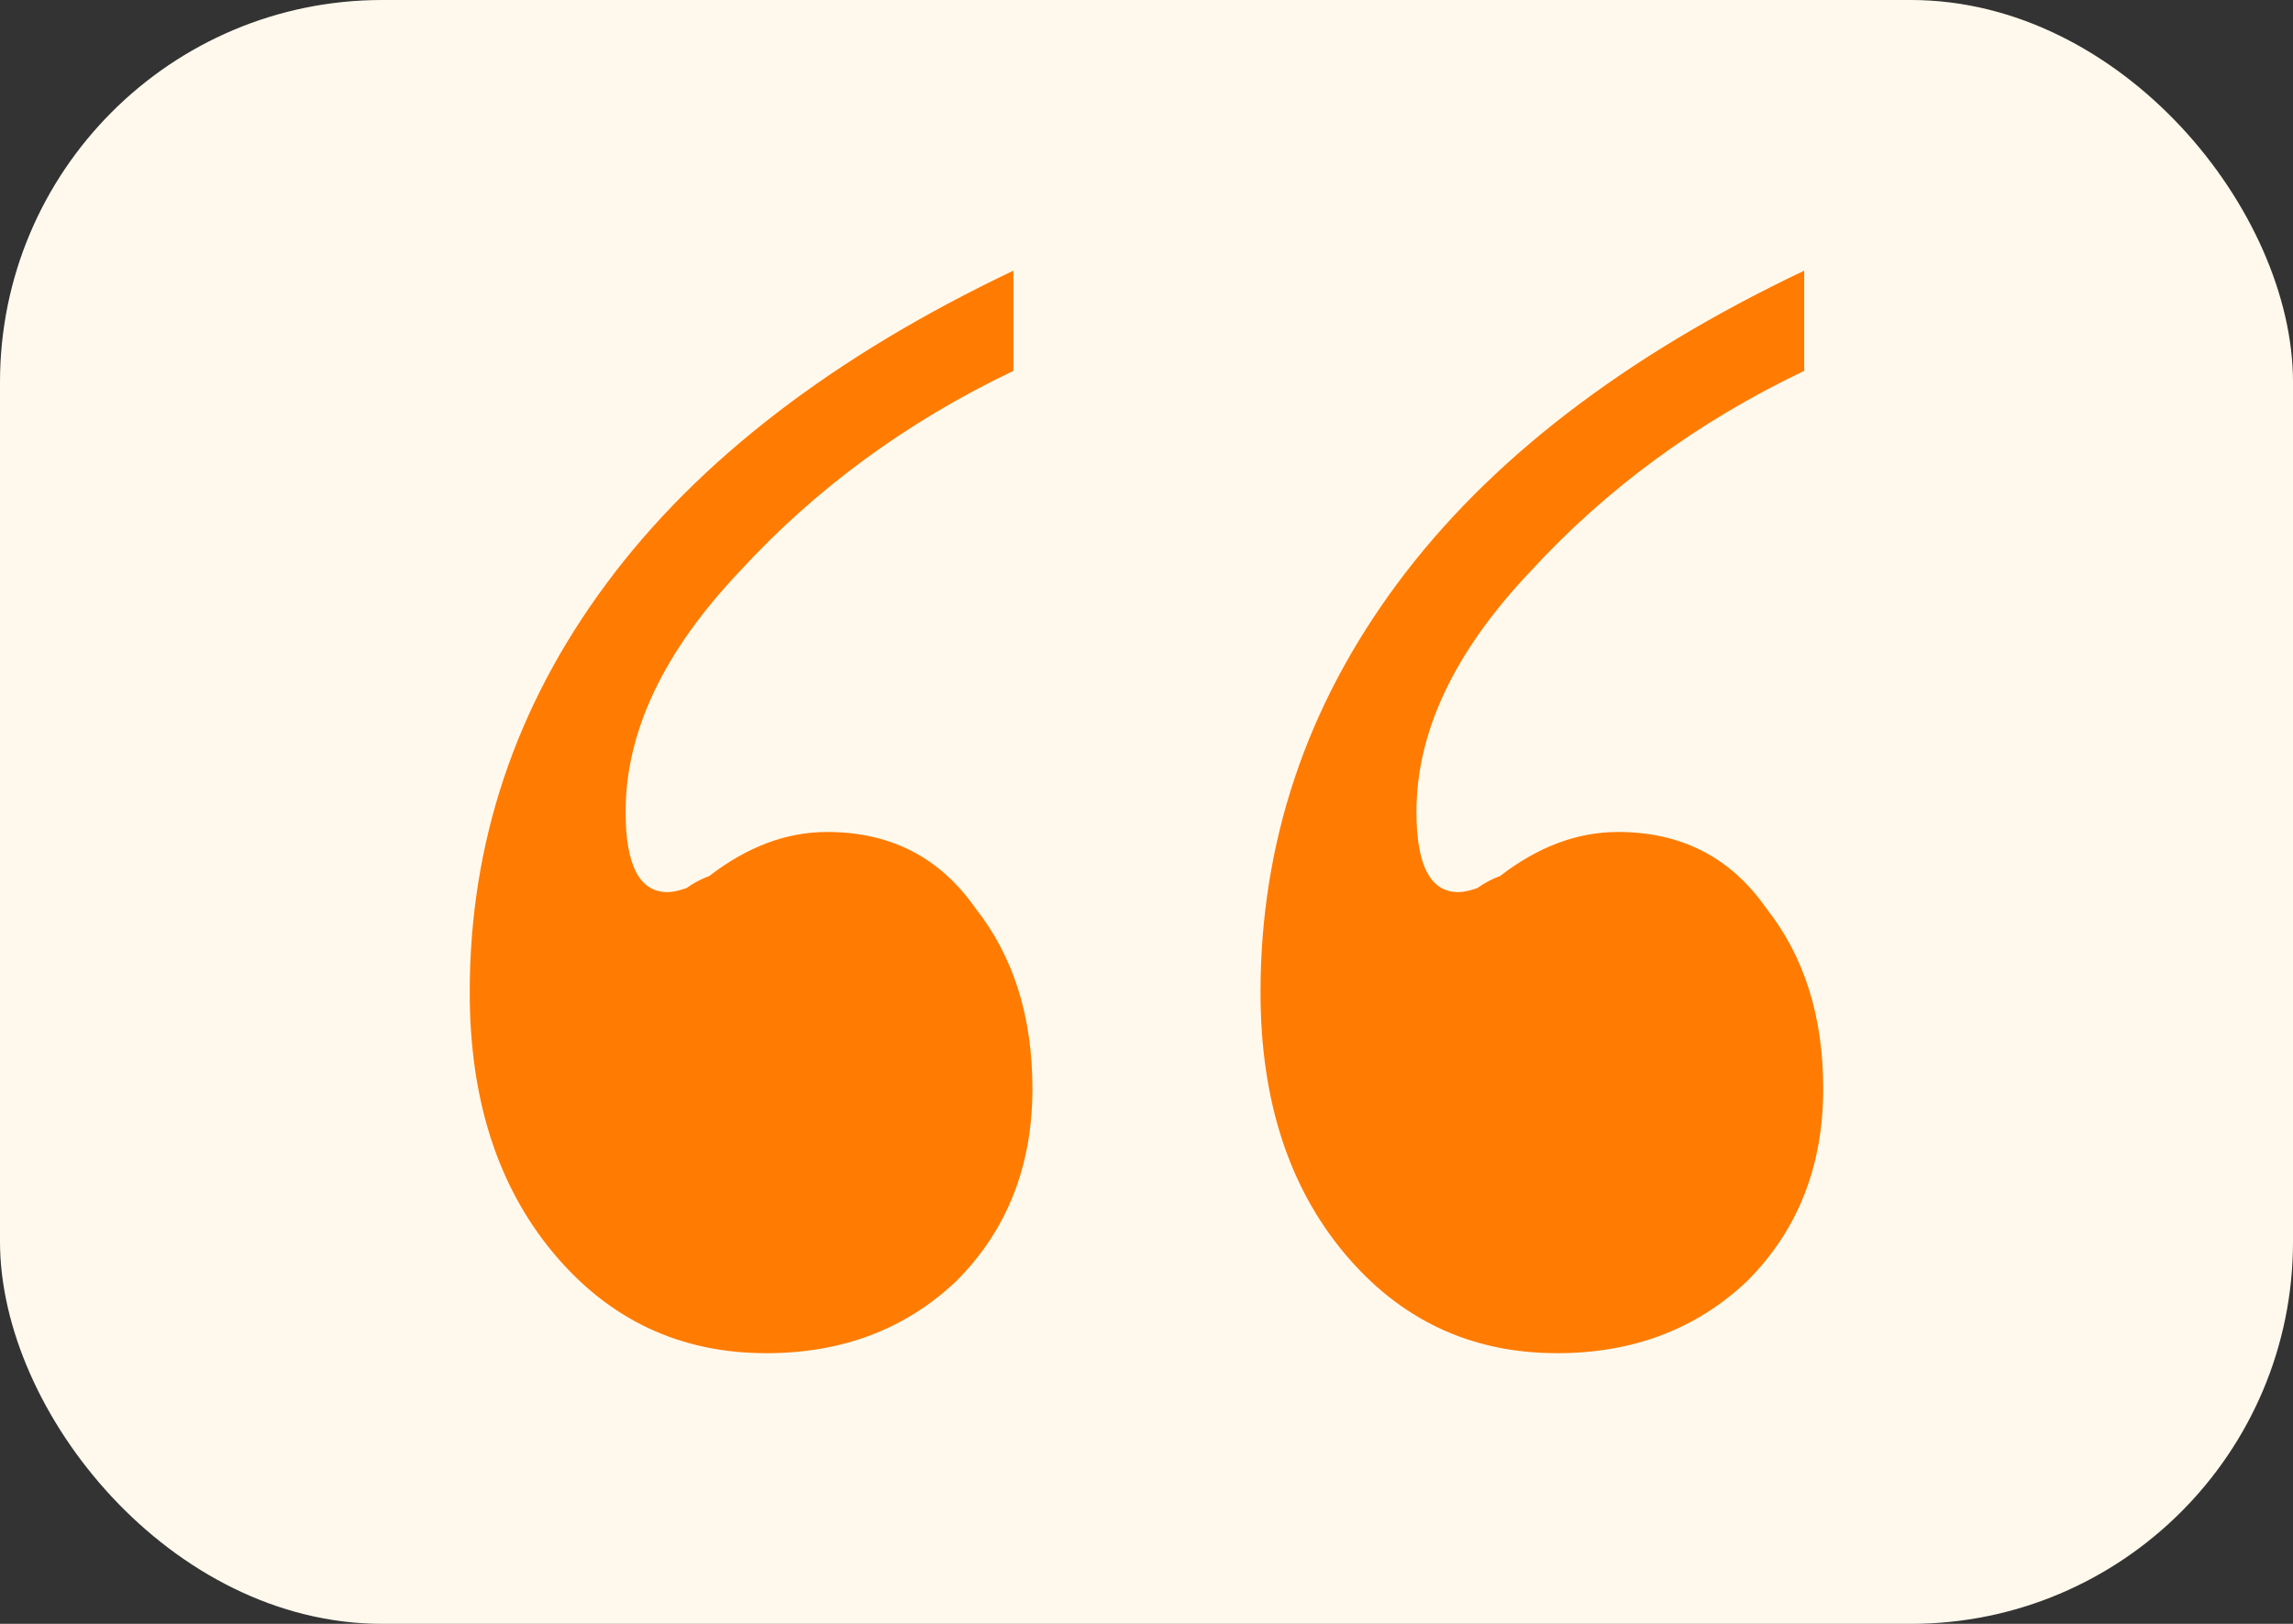
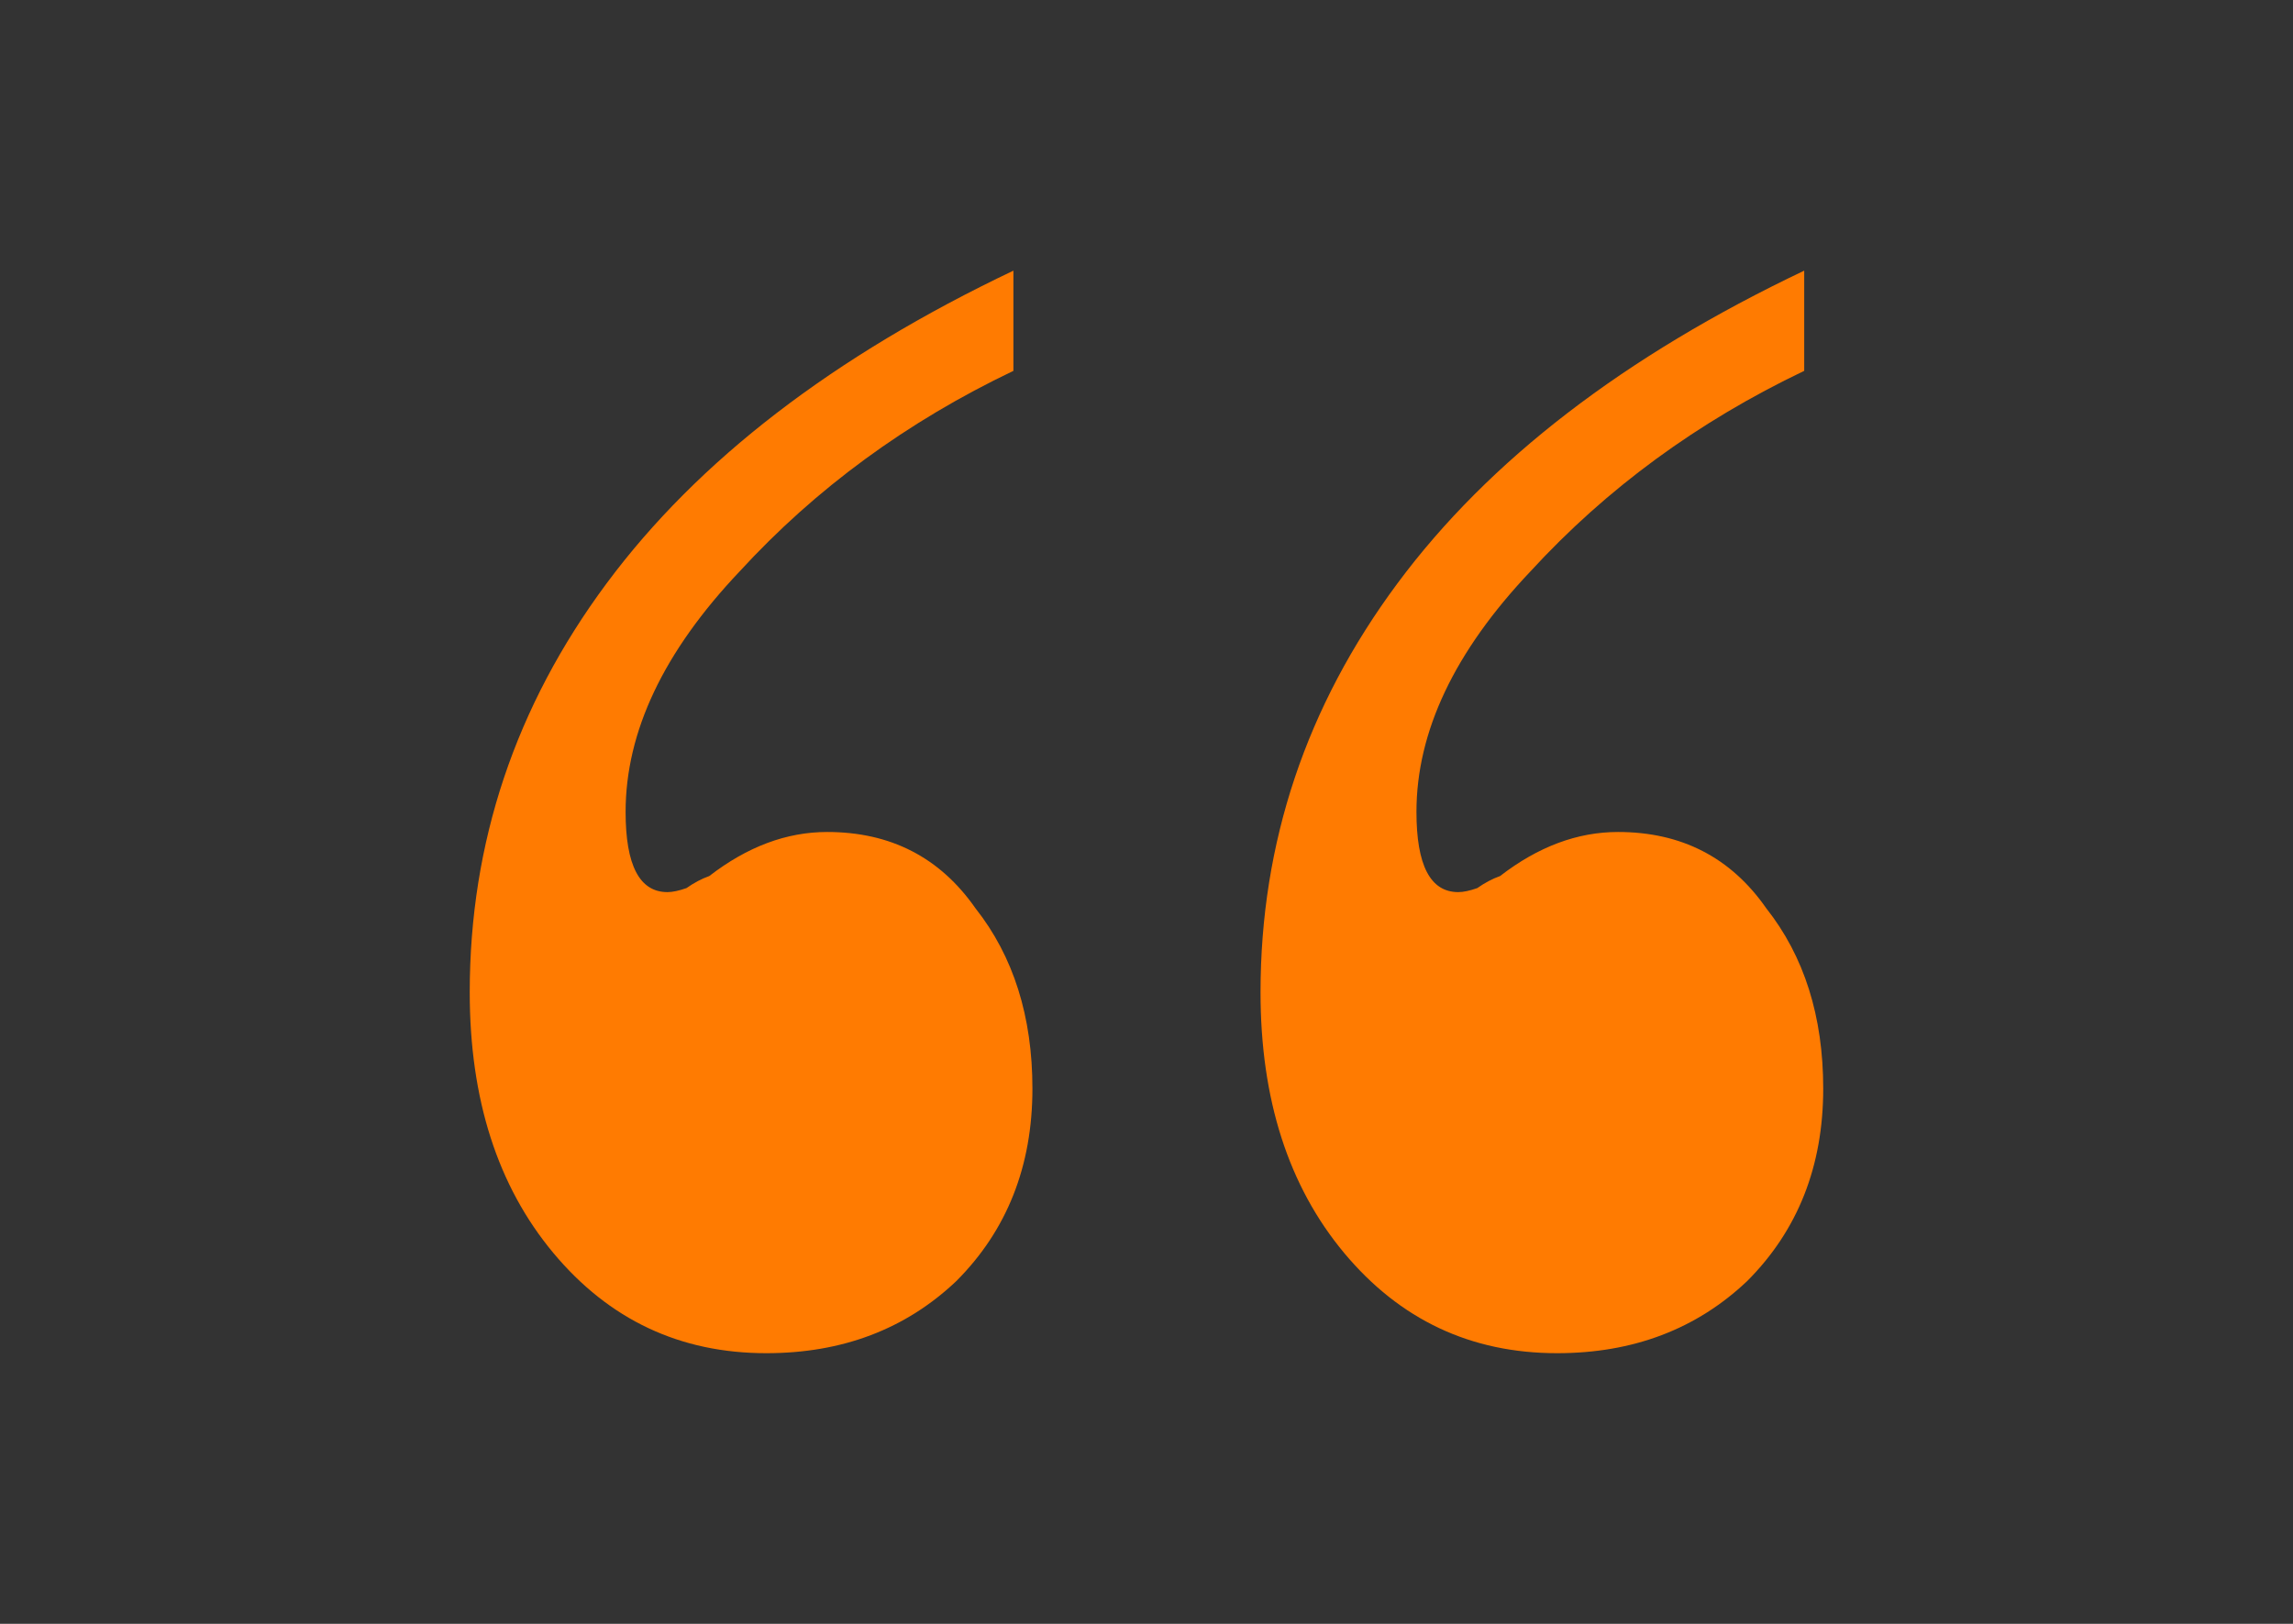
<svg xmlns="http://www.w3.org/2000/svg" width="48" height="34" viewBox="0 0 48 34" fill="none">
  <rect x="0" y="0" width="48" height="34" fill="#333333" stroke="none" />
-   <rect width="48" height="34" rx="8" fill="#FFF9ED" />
-   <path d="M17.314 17.42C18.641 17.42 19.675 17.951 20.418 19.015C21.214 20.022 21.612 21.281 21.612 22.793C21.612 24.416 21.081 25.759 20.02 26.822C18.959 27.829 17.633 28.333 16.041 28.333C14.237 28.333 12.751 27.634 11.584 26.235C10.417 24.835 9.833 23.016 9.833 20.778C9.833 17.644 10.788 14.789 12.698 12.215C14.608 9.64 17.447 7.458 21.214 5.667V7.765C18.986 8.829 17.076 10.228 15.484 11.963C13.892 13.642 13.096 15.321 13.096 17C13.096 18.119 13.388 18.679 13.972 18.679C14.078 18.679 14.21 18.651 14.37 18.595C14.529 18.483 14.688 18.399 14.847 18.343C15.643 17.728 16.465 17.42 17.314 17.42ZM33.869 17.42C35.195 17.42 36.23 17.951 36.972 19.015C37.768 20.022 38.166 21.281 38.166 22.793C38.166 24.416 37.636 25.759 36.575 26.822C35.513 27.829 34.187 28.333 32.595 28.333C30.791 28.333 29.305 27.634 28.138 26.235C26.971 24.835 26.387 23.016 26.387 20.778C26.387 17.644 27.342 14.789 29.253 12.215C31.163 9.64 34.001 7.458 37.768 5.667V7.765C35.54 8.829 33.63 10.228 32.038 11.963C30.446 13.642 29.651 15.321 29.651 17C29.651 18.119 29.942 18.679 30.526 18.679C30.632 18.679 30.765 18.651 30.924 18.595C31.083 18.483 31.242 18.399 31.401 18.343C32.197 17.728 33.02 17.42 33.869 17.42Z" fill="#FF7B01" />
+   <path d="M17.314 17.42C18.641 17.42 19.675 17.951 20.418 19.015C21.214 20.022 21.612 21.281 21.612 22.793C21.612 24.416 21.081 25.759 20.02 26.822C18.959 27.829 17.633 28.333 16.041 28.333C14.237 28.333 12.751 27.634 11.584 26.235C10.417 24.835 9.833 23.016 9.833 20.778C9.833 17.644 10.788 14.789 12.698 12.215C14.608 9.64 17.447 7.458 21.214 5.667V7.765C18.986 8.829 17.076 10.228 15.484 11.963C13.892 13.642 13.096 15.321 13.096 17C13.096 18.119 13.388 18.679 13.972 18.679C14.078 18.679 14.21 18.651 14.37 18.595C14.529 18.483 14.688 18.399 14.847 18.343C15.643 17.728 16.465 17.42 17.314 17.42M33.869 17.42C35.195 17.42 36.23 17.951 36.972 19.015C37.768 20.022 38.166 21.281 38.166 22.793C38.166 24.416 37.636 25.759 36.575 26.822C35.513 27.829 34.187 28.333 32.595 28.333C30.791 28.333 29.305 27.634 28.138 26.235C26.971 24.835 26.387 23.016 26.387 20.778C26.387 17.644 27.342 14.789 29.253 12.215C31.163 9.64 34.001 7.458 37.768 5.667V7.765C35.54 8.829 33.63 10.228 32.038 11.963C30.446 13.642 29.651 15.321 29.651 17C29.651 18.119 29.942 18.679 30.526 18.679C30.632 18.679 30.765 18.651 30.924 18.595C31.083 18.483 31.242 18.399 31.401 18.343C32.197 17.728 33.02 17.42 33.869 17.42Z" fill="#FF7B01" />
</svg>